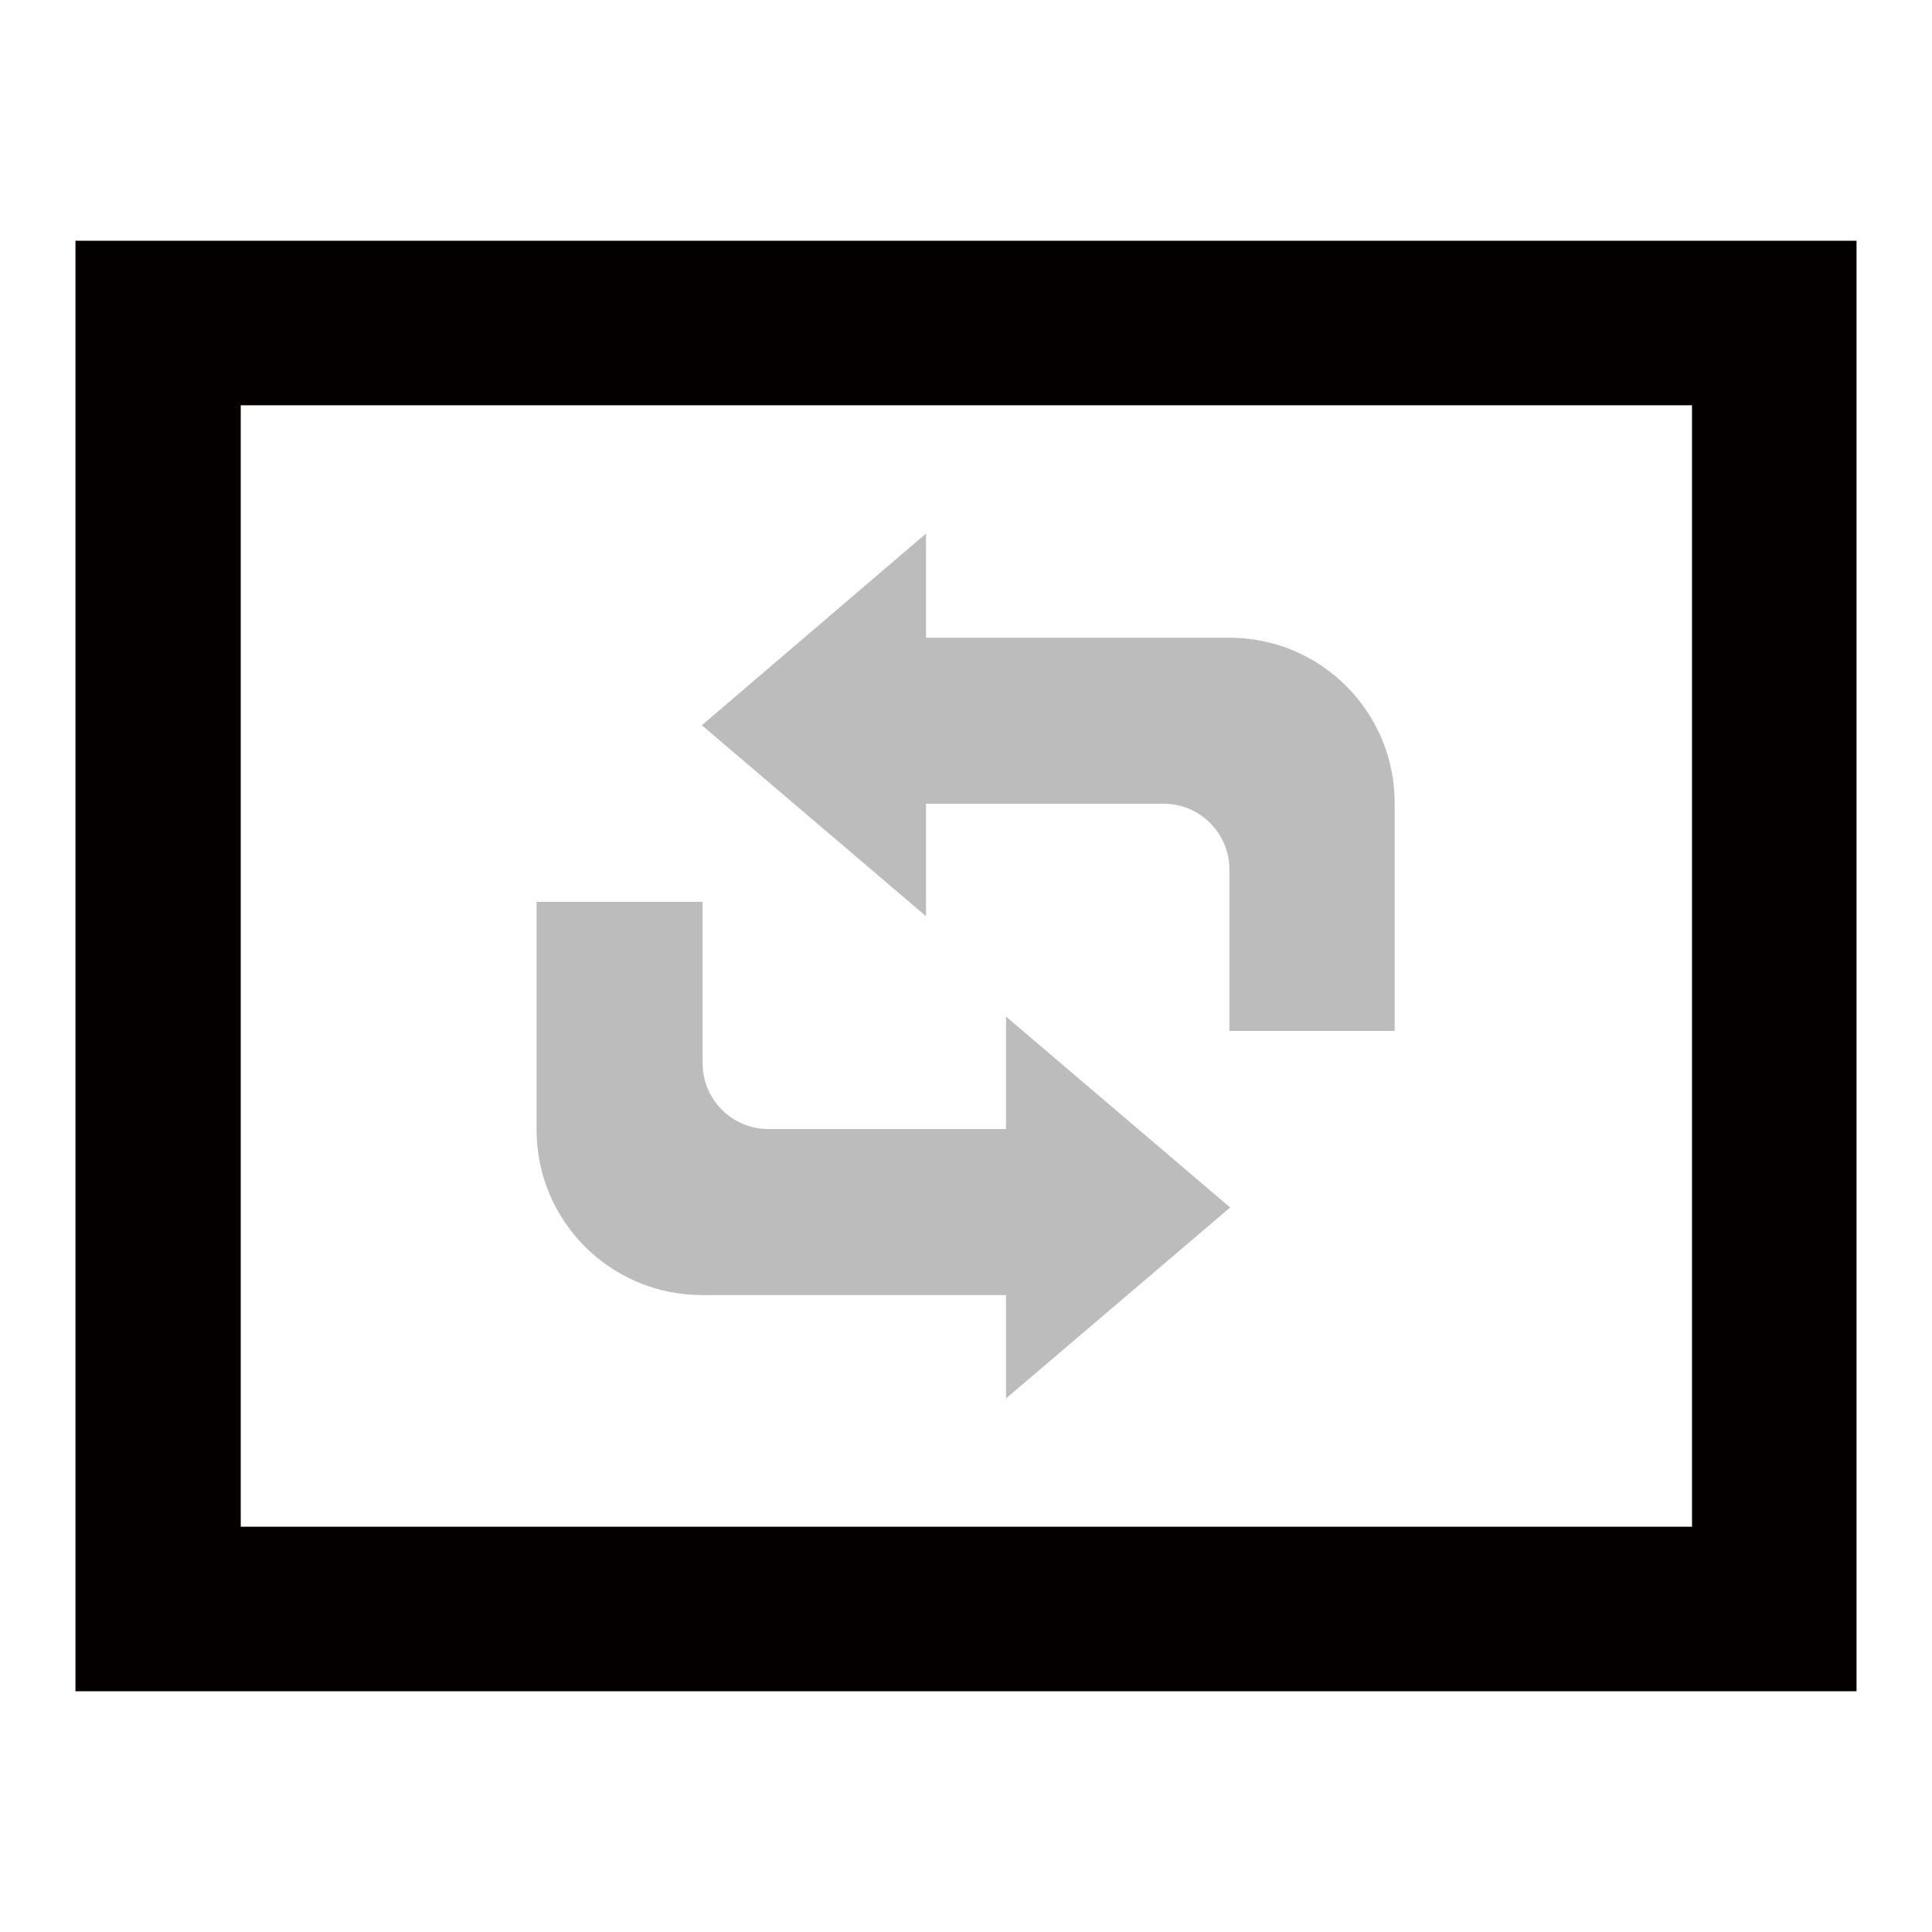
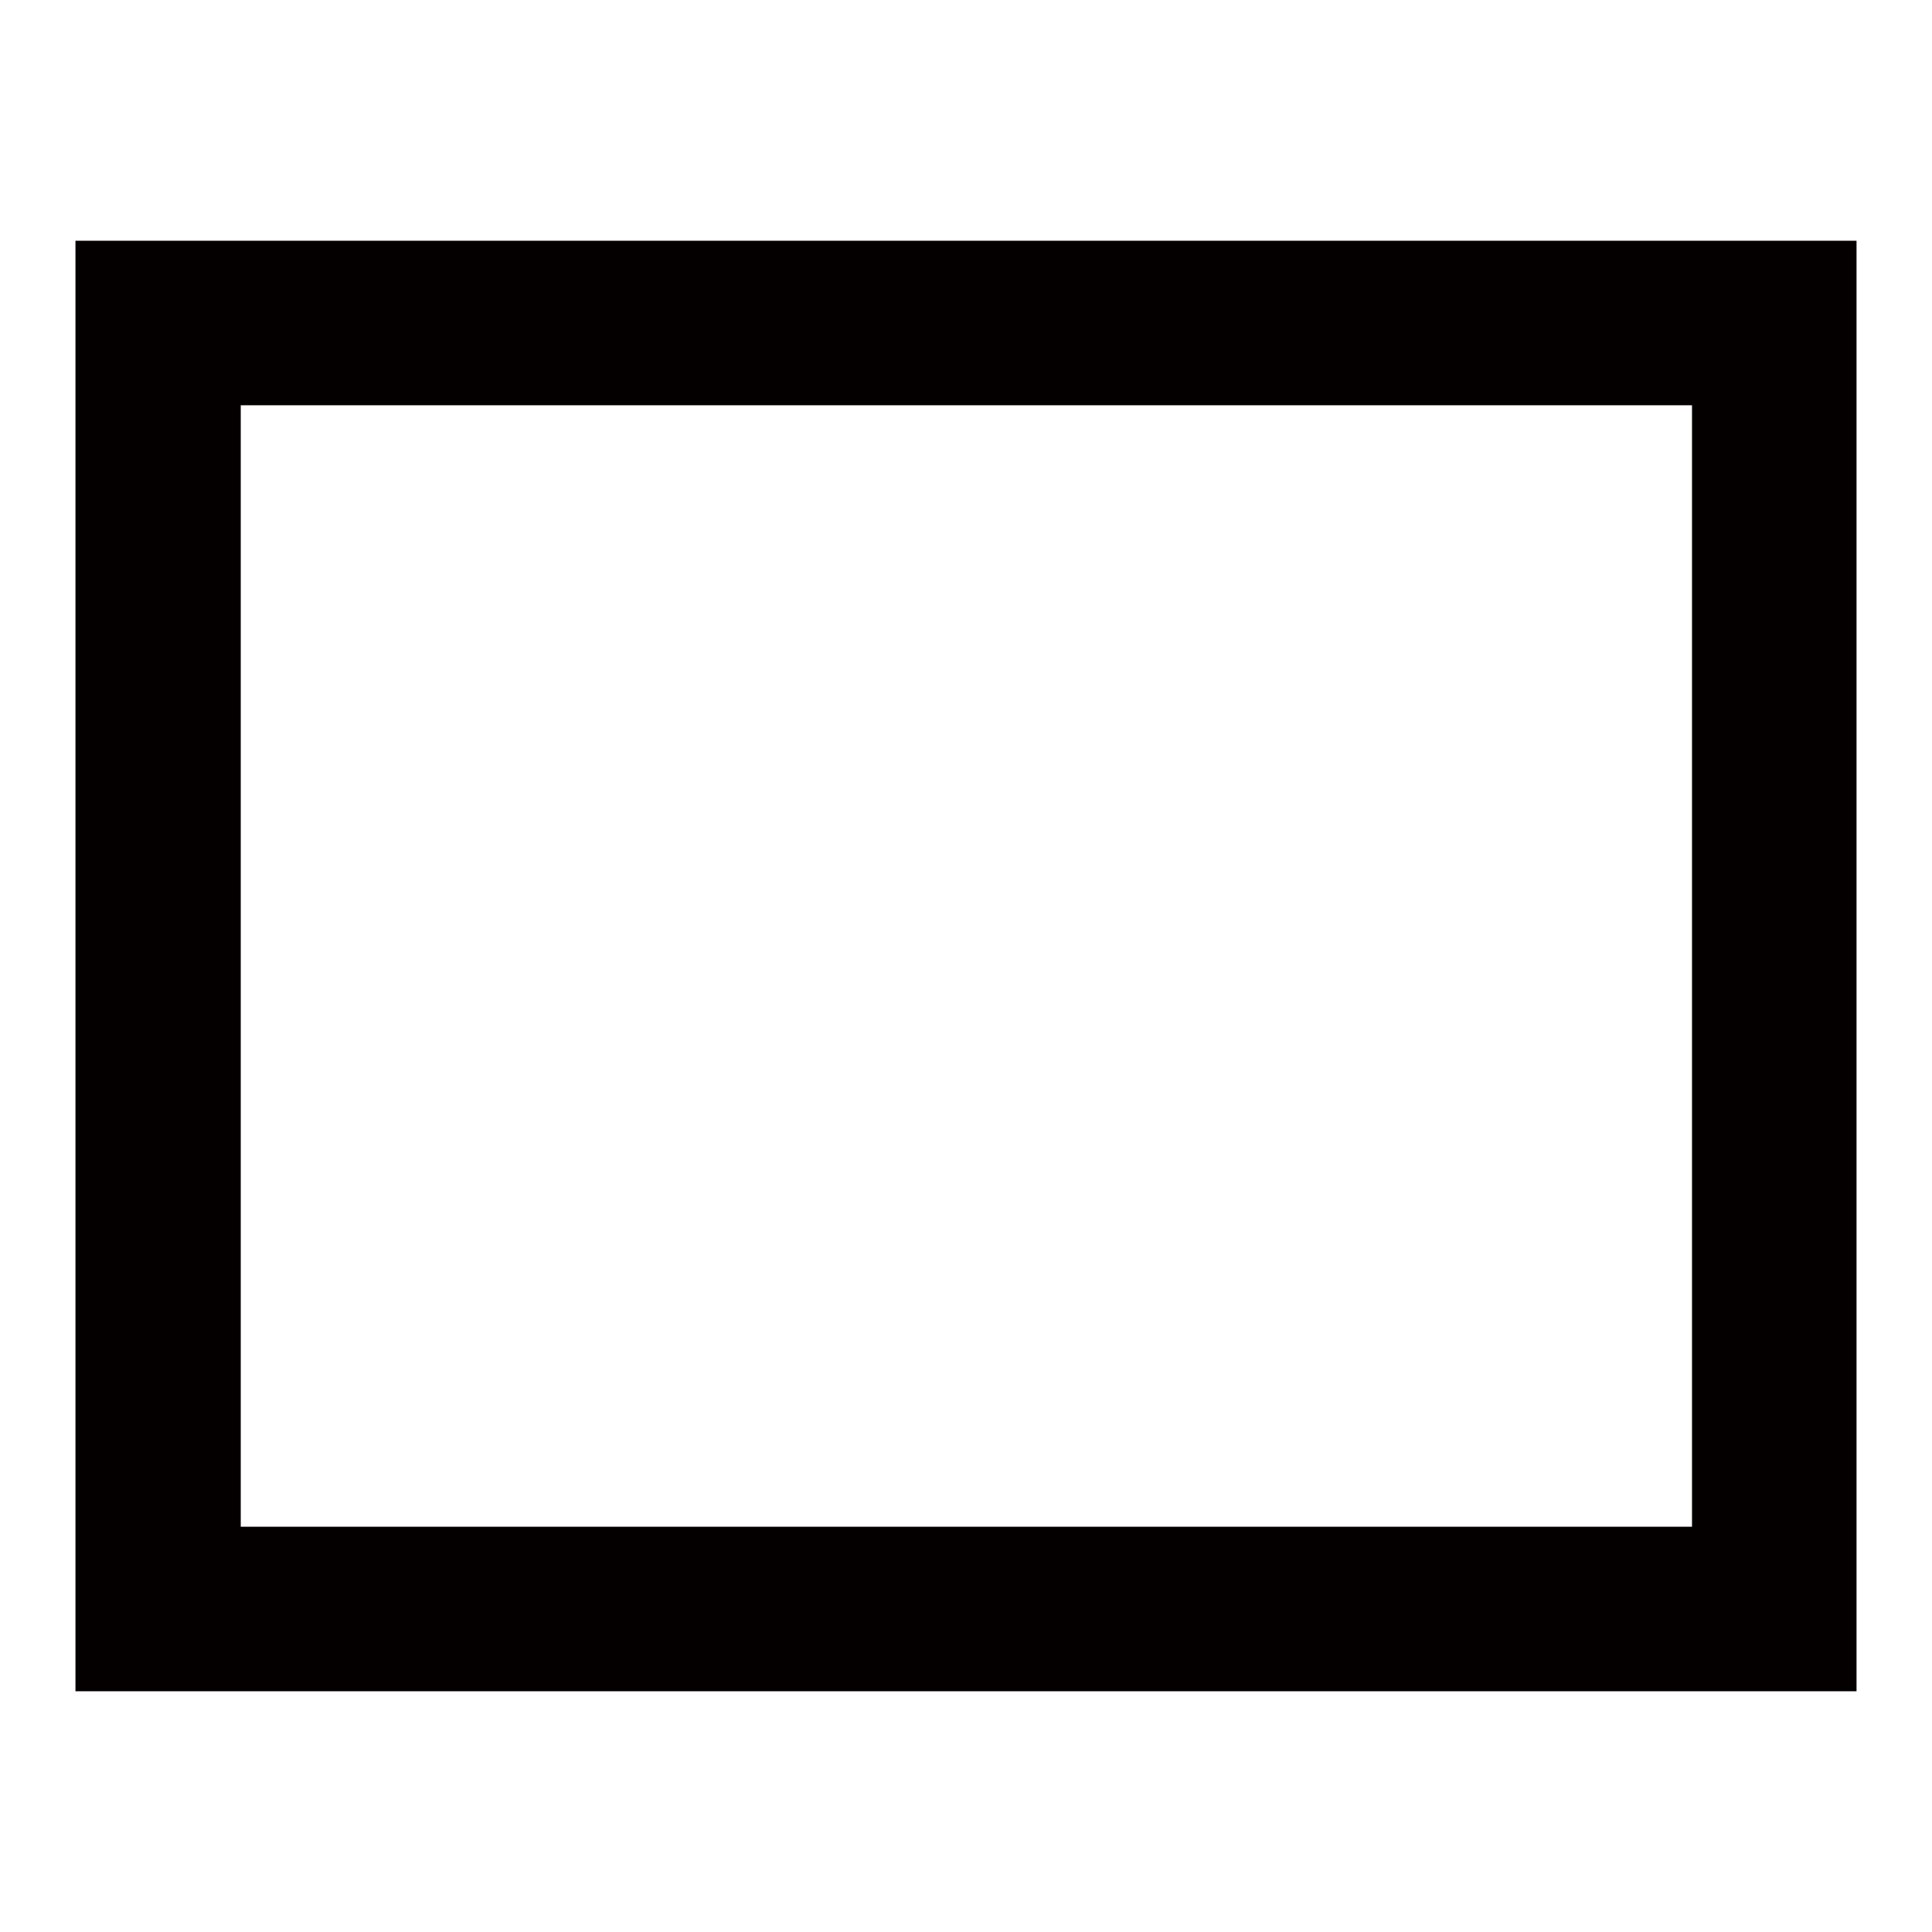
<svg xmlns="http://www.w3.org/2000/svg" version="1.1" x="0px" y="0px" viewBox="0 0 256 256" enable-background="new 0 0 256 256" xml:space="preserve">
  <g>
    <path fill="#040000" d="M246,224.1H10V31.9h236V224.1L246,224.1z M31.9,202.3h192.3V53.7H31.9V202.3z" />
-     <path fill="#bdbcbc" d="M122.7,84.5V70.7L93,96.1l29.7,25.3v-14.9h31.5c4.8,0,8.7,3.9,8.7,8.7v21.4h21.9v-30.2 c0-12.1-9.8-21.9-21.9-21.9L122.7,84.5z M133.3,171.5v13.8l29.7-25.3l-29.7-25.3v14.9h-31.5c-4.8,0-8.7-3.9-8.7-8.7v-21.4H71.1 v30.2c0,12.1,9.8,21.9,21.9,21.9H133.3L133.3,171.5z" />
  </g>
</svg>